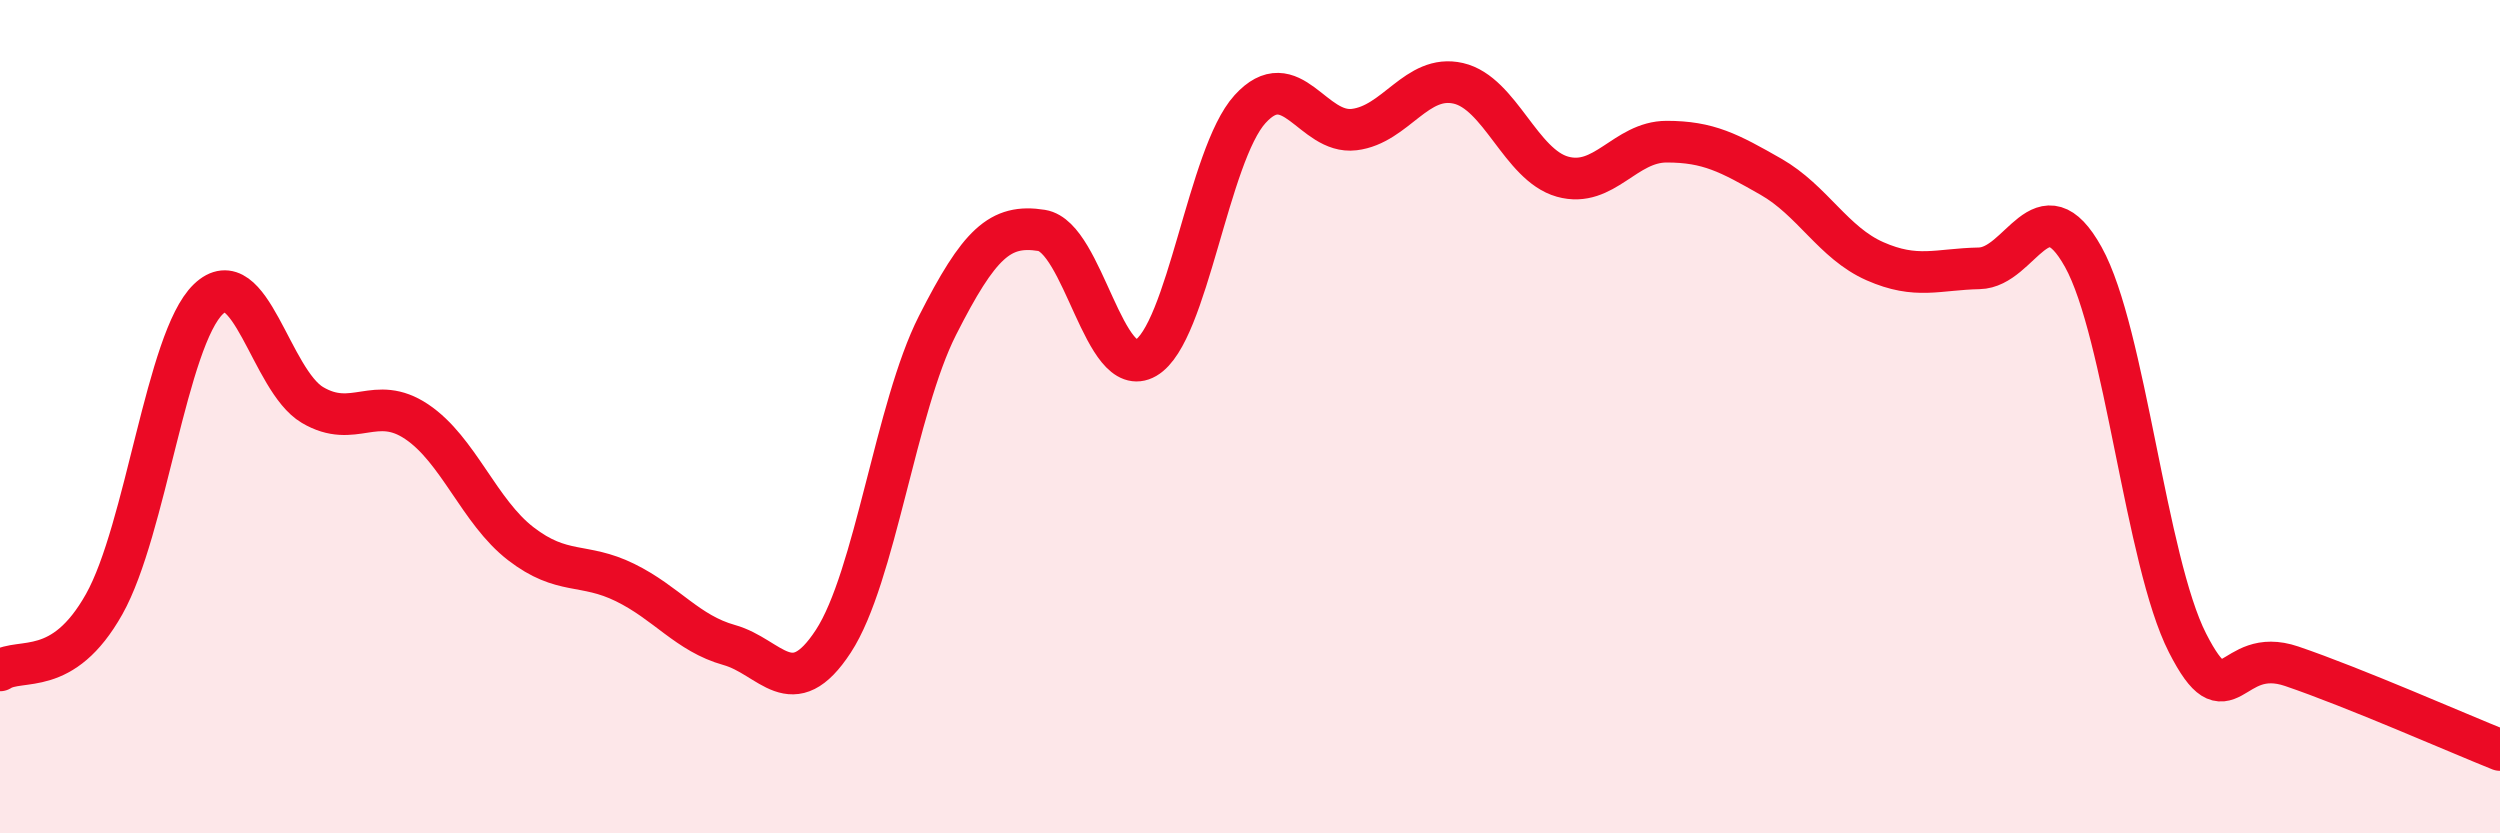
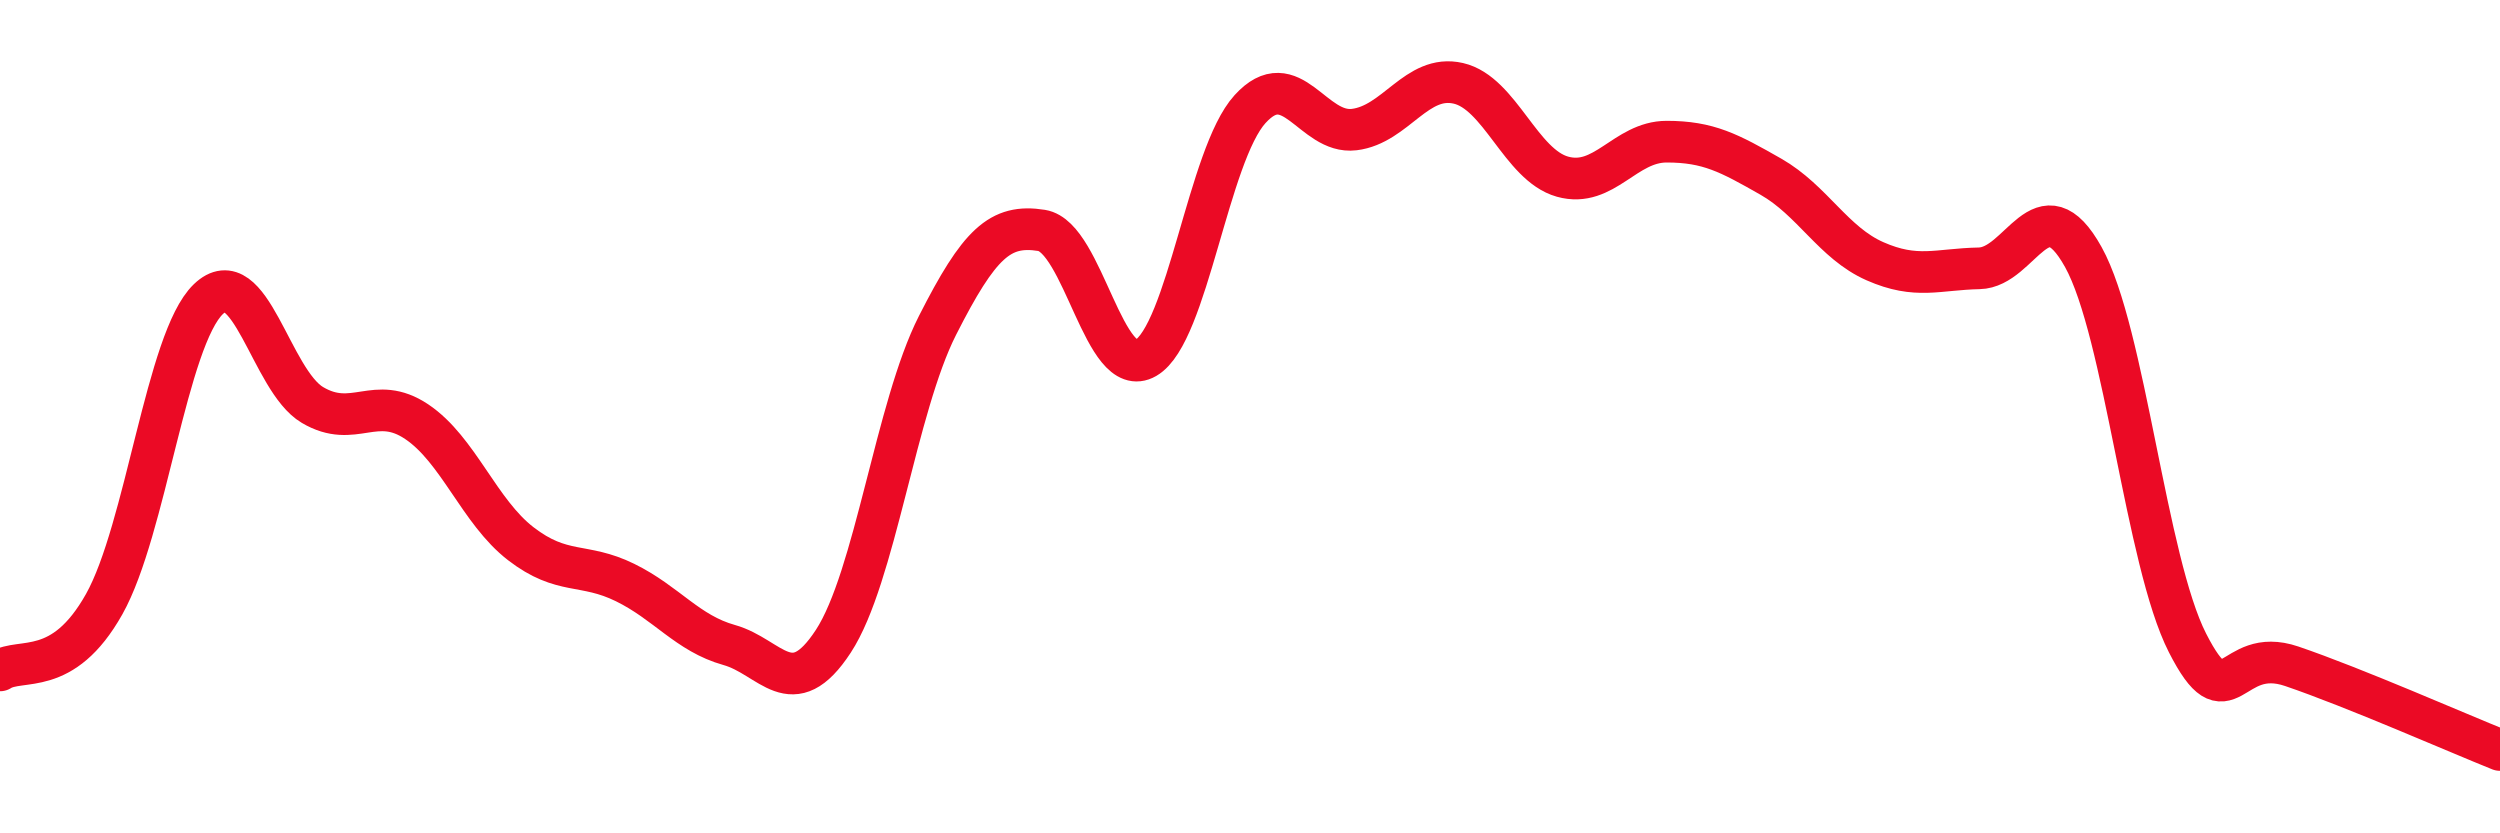
<svg xmlns="http://www.w3.org/2000/svg" width="60" height="20" viewBox="0 0 60 20">
-   <path d="M 0,16.09 C 0.5,15.77 1.5,16.28 2.5,14.5 C 3.5,12.72 4,8.14 5,7.18 C 6,6.22 6.5,9.13 7.5,9.72 C 8.5,10.31 9,9.45 10,10.12 C 11,10.79 11.5,12.28 12.5,13.05 C 13.5,13.82 14,13.49 15,13.98 C 16,14.47 16.5,15.2 17.5,15.48 C 18.5,15.76 19,16.92 20,15.39 C 21,13.86 21.5,9.78 22.5,7.81 C 23.5,5.84 24,5.37 25,5.53 C 26,5.69 26.5,9.17 27.5,8.59 C 28.5,8.01 29,3.72 30,2.62 C 31,1.52 31.5,3.23 32.5,3.11 C 33.5,2.99 34,1.77 35,2 C 36,2.23 36.5,3.96 37.5,4.24 C 38.5,4.52 39,3.4 40,3.4 C 41,3.4 41.5,3.67 42.5,4.24 C 43.5,4.81 44,5.83 45,6.27 C 46,6.71 46.5,6.46 47.5,6.44 C 48.5,6.42 49,4.37 50,6.17 C 51,7.97 51.5,13.47 52.5,15.43 C 53.5,17.39 53.5,15.48 55,15.99 C 56.5,16.5 59,17.6 60,18L60 20L0 20Z" fill="#EB0A25" opacity="0.1" stroke-linecap="round" stroke-linejoin="round" />
  <path d="M 0,16.09 C 0.5,15.77 1.5,16.28 2.5,14.5 C 3.5,12.72 4,8.14 5,7.18 C 6,6.22 6.5,9.13 7.5,9.72 C 8.5,10.31 9,9.45 10,10.12 C 11,10.79 11.5,12.28 12.5,13.05 C 13.5,13.82 14,13.49 15,13.98 C 16,14.47 16.5,15.2 17.5,15.48 C 18.5,15.76 19,16.92 20,15.39 C 21,13.86 21.5,9.78 22.5,7.81 C 23.5,5.84 24,5.37 25,5.53 C 26,5.69 26.5,9.17 27.5,8.59 C 28.5,8.01 29,3.72 30,2.62 C 31,1.52 31.5,3.23 32.5,3.11 C 33.5,2.99 34,1.77 35,2 C 36,2.23 36.5,3.96 37.5,4.24 C 38.5,4.52 39,3.4 40,3.4 C 41,3.4 41.5,3.67 42.5,4.24 C 43.5,4.81 44,5.83 45,6.27 C 46,6.71 46.5,6.46 47.5,6.44 C 48.5,6.42 49,4.37 50,6.17 C 51,7.97 51.5,13.47 52.5,15.43 C 53.5,17.39 53.5,15.48 55,15.99 C 56.5,16.5 59,17.6 60,18" stroke="#EB0A25" stroke-width="1" fill="none" stroke-linecap="round" stroke-linejoin="round" />
</svg>